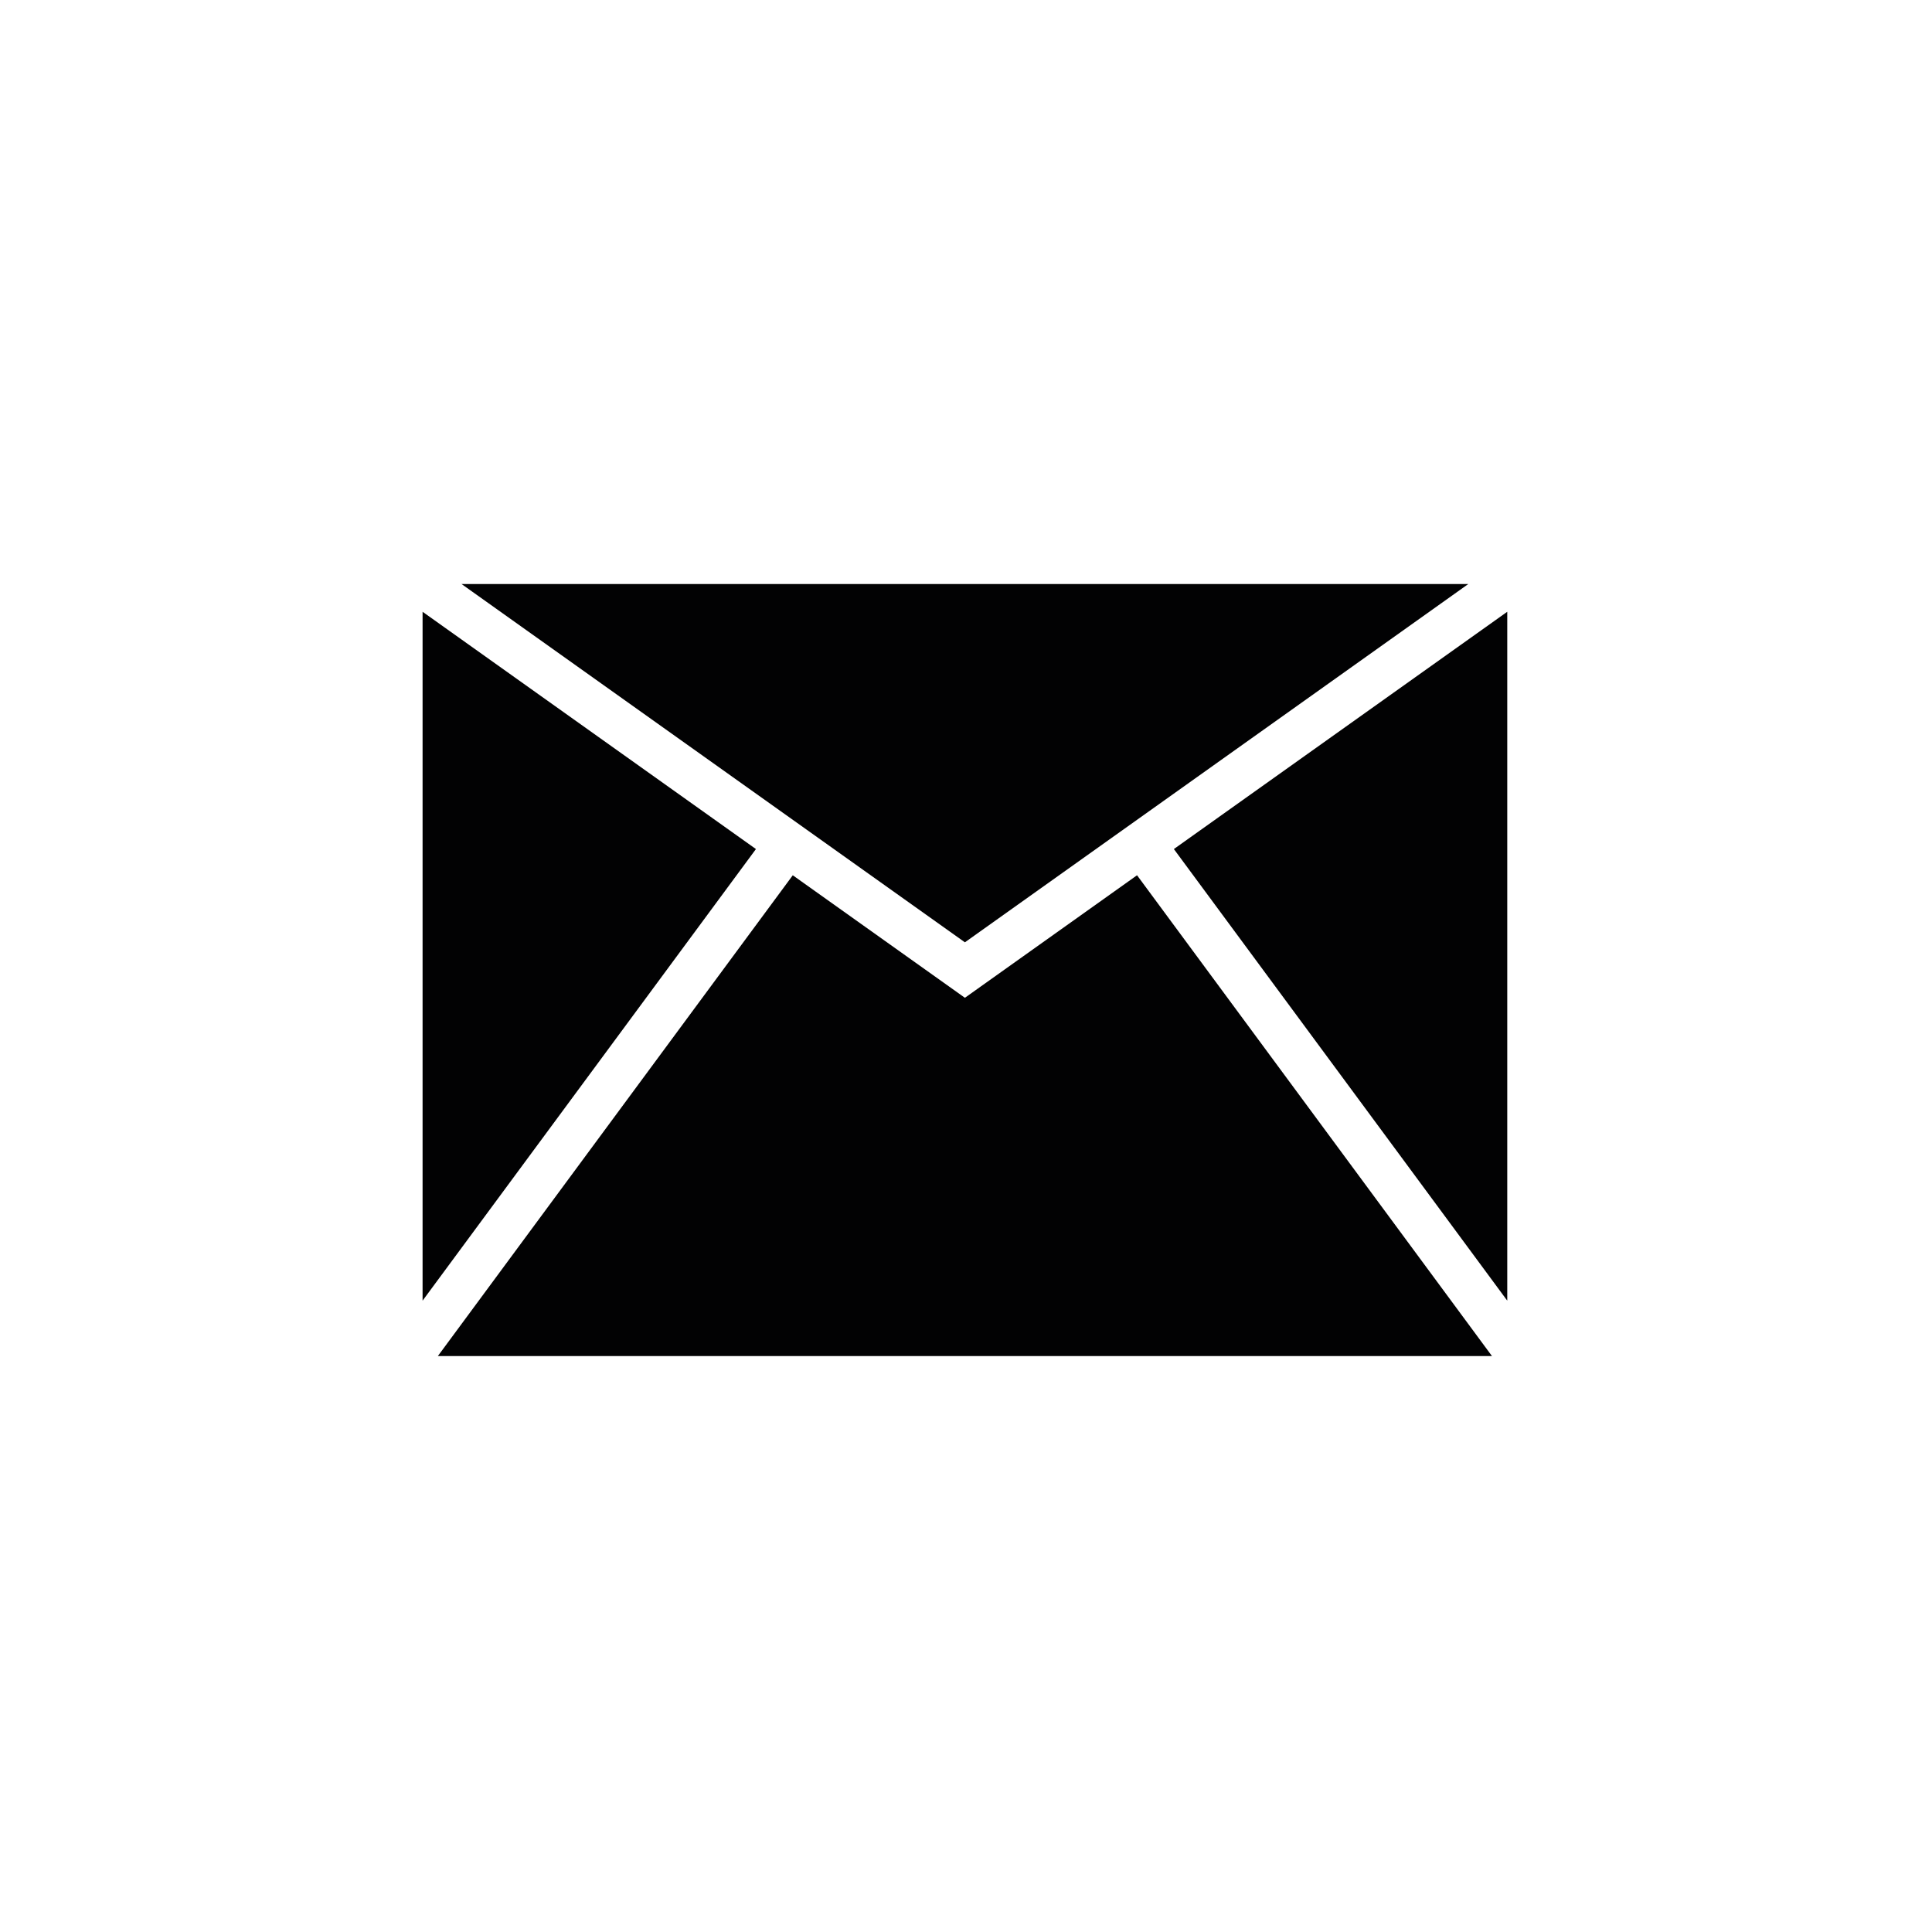
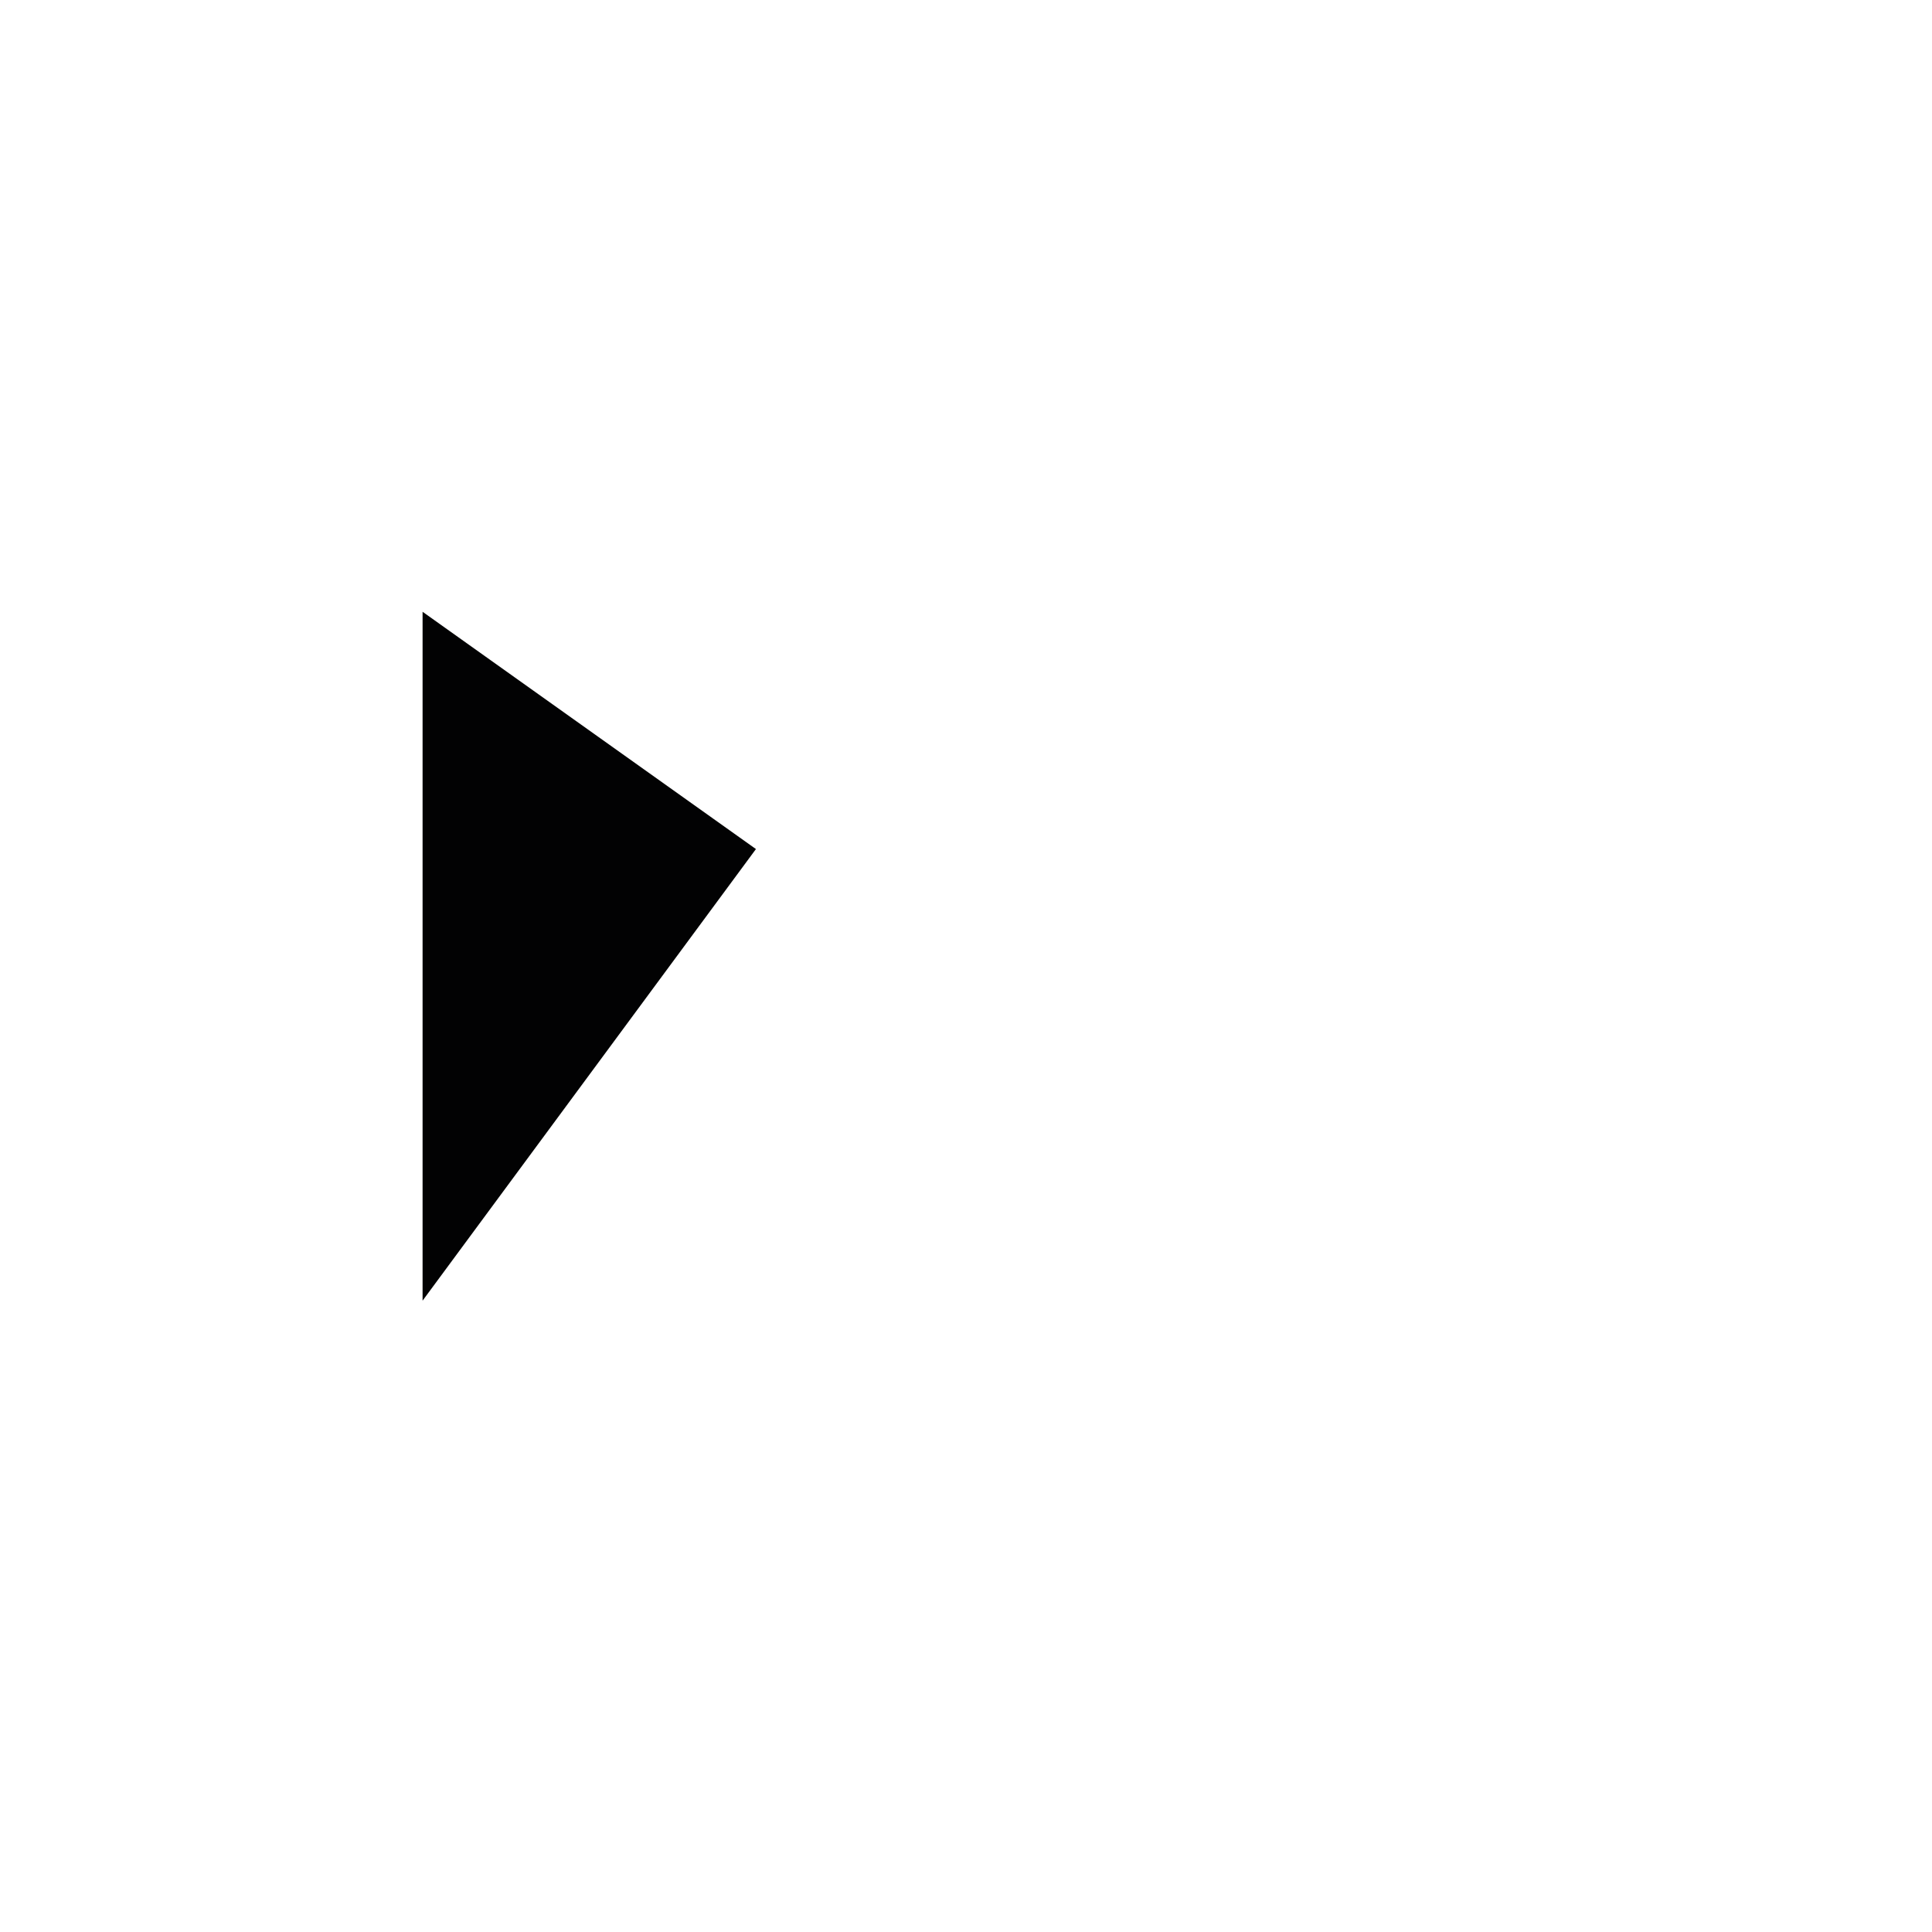
<svg xmlns="http://www.w3.org/2000/svg" version="1.1" id="Calque_1" x="0px" y="0px" width="150px" height="150px" viewBox="0 0 150 150" style="enable-background:new 0 0 150 150;" xml:space="preserve">
  <style type="text/css">
	.st0{fill:#020203;}
</style>
  <g>
-     <polygon class="st0" points="117.023,100.983 117.023,47.498 91.139,65.92  " />
-     <polygon class="st0" points="113.996,45.345 35.835,45.345 74.915,73.161  " />
    <polygon class="st0" points="32.809,47.498 32.809,100.983 58.691,65.921  " />
-     <polygon class="st0" points="88.28,67.955 74.915,77.468 61.551,67.956 33.996,105.283 115.835,105.283  " />
  </g>
</svg>